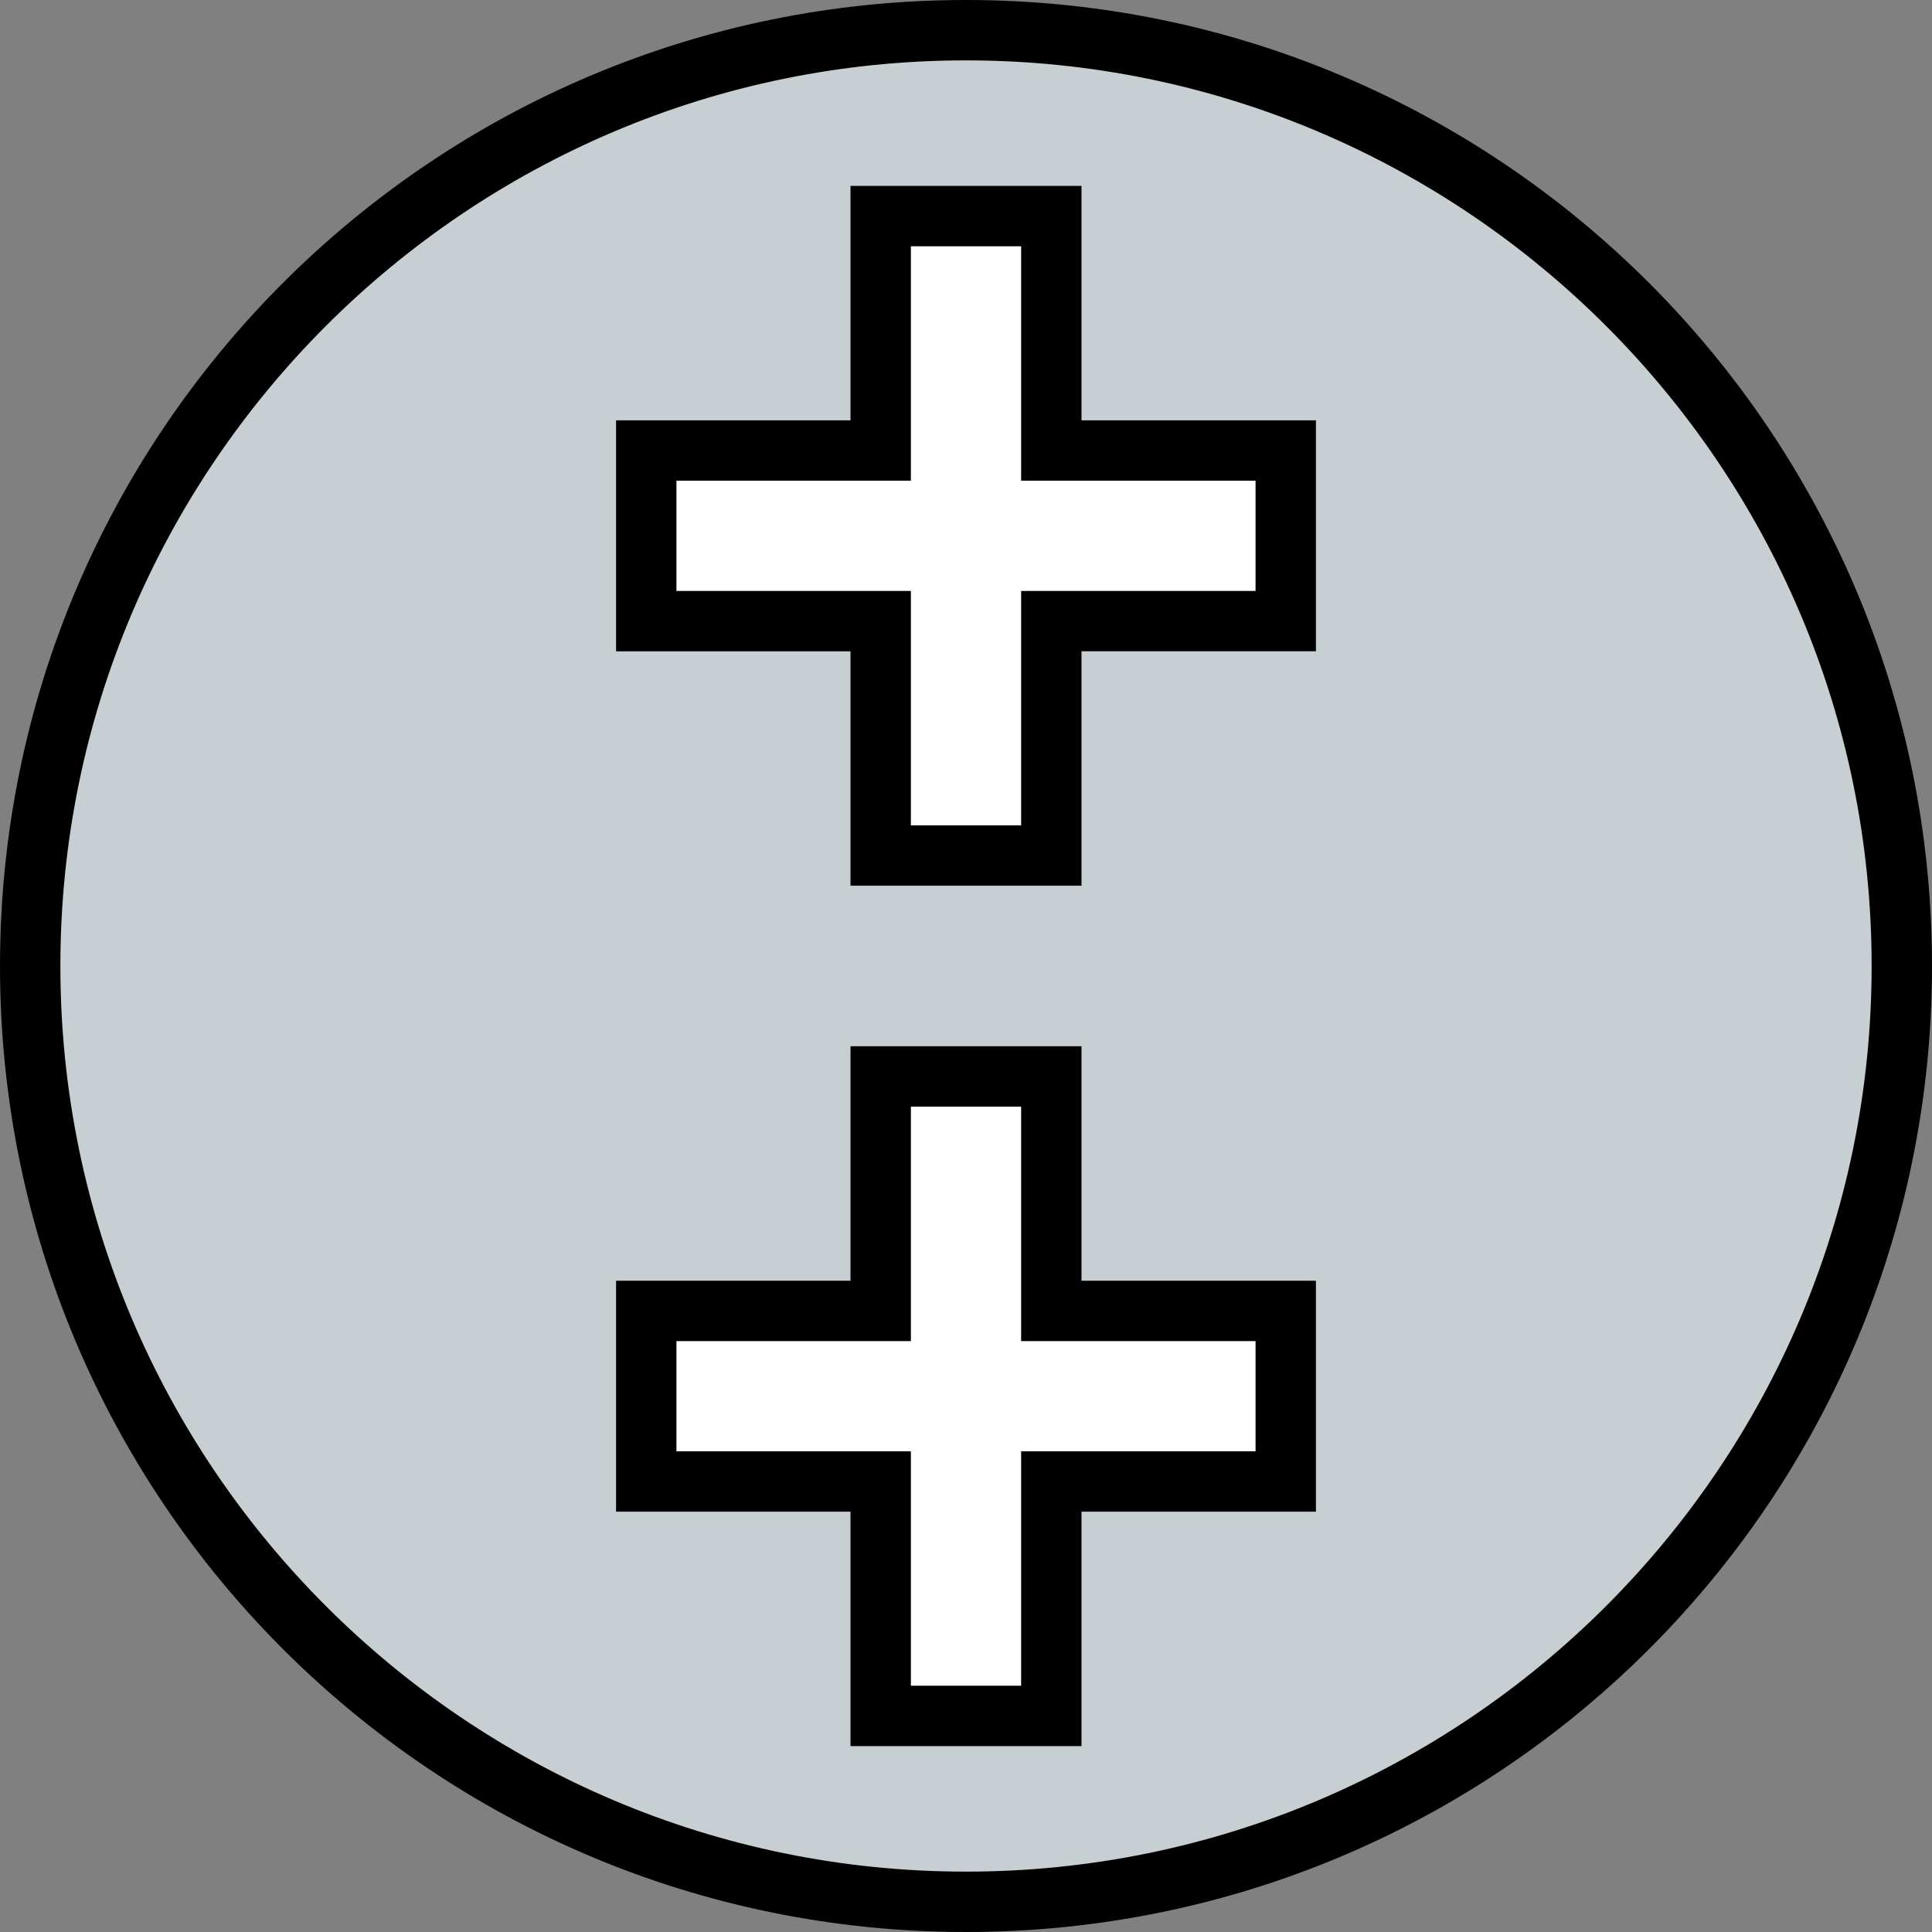
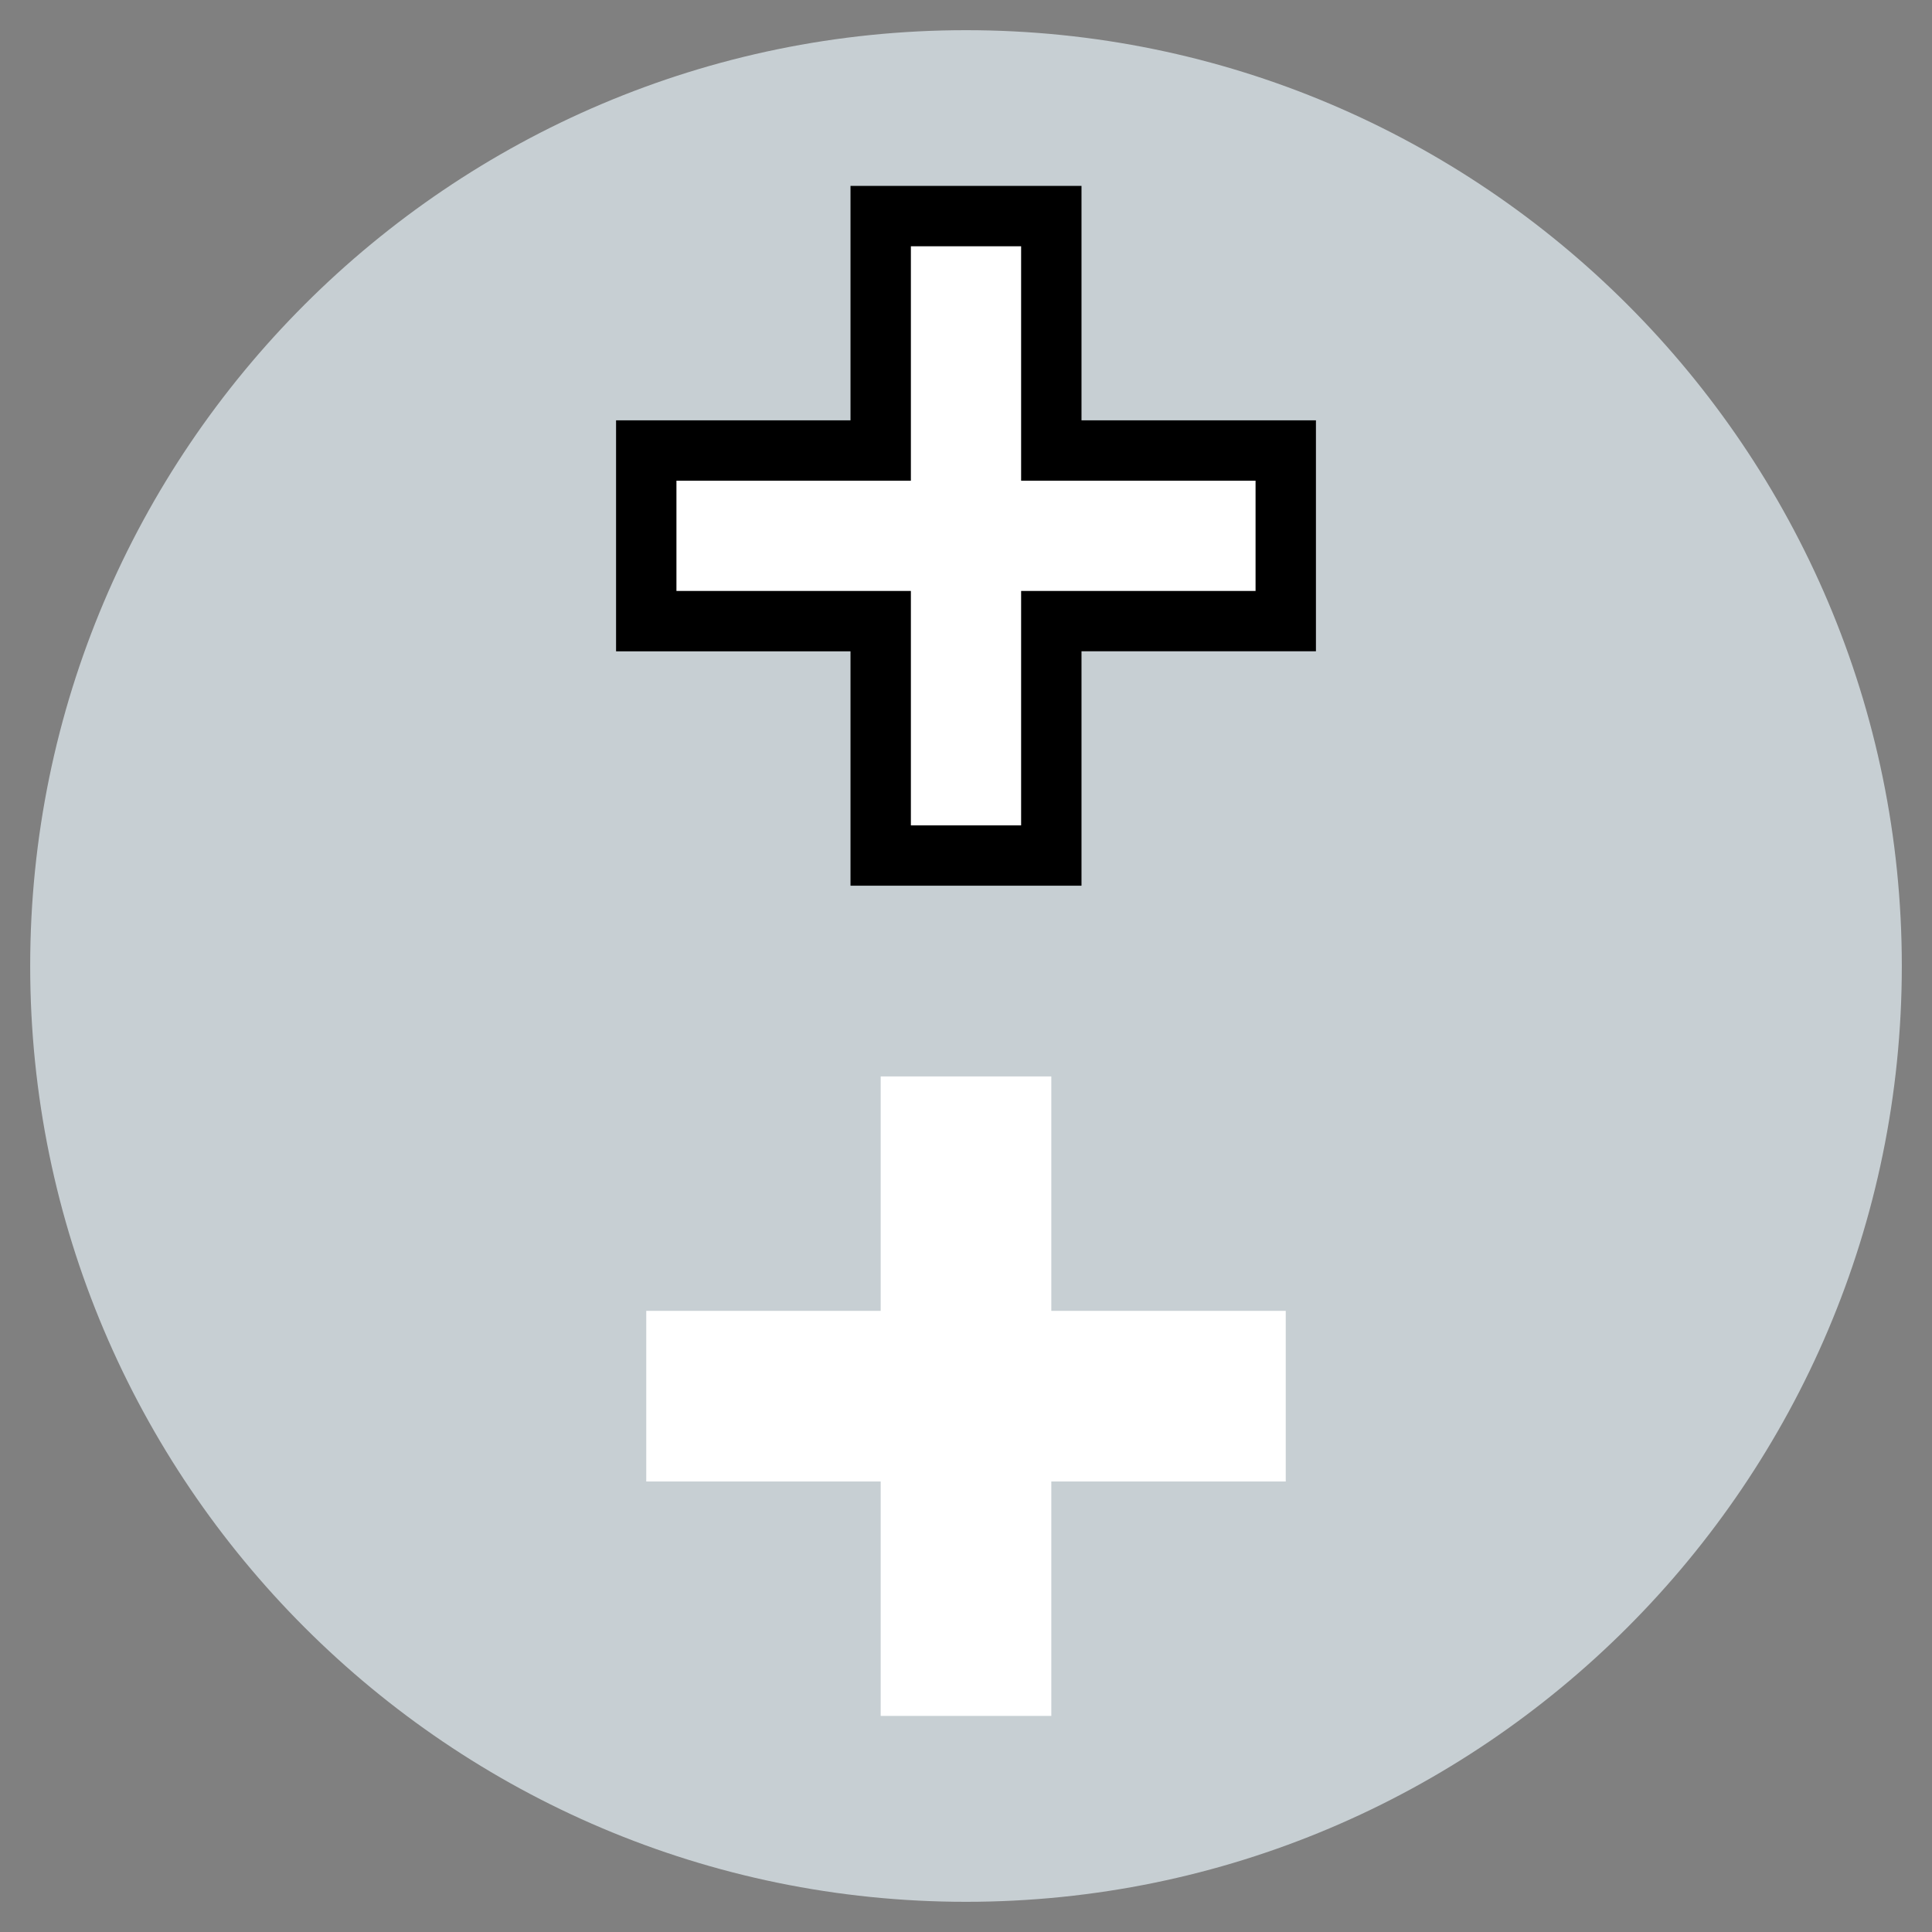
<svg xmlns="http://www.w3.org/2000/svg" enable-background="new 0 0 32 32" version="1.1" viewBox="0 0 32 32" xml:space="preserve">
  <rect x="0" y="0" width="32" height="32" fill="#808080" stroke="none" />
  <g id="OC">
    <g>
      <path d="M16,31.5C7.453,31.5,0.5,24.547,0.5,16S7.453,0.5,16,0.5S31.5,7.453,31.5,16S24.547,31.5,16,31.5z" fill="#C7CFD3" />
    </g>
    <polygon fill="#FFFFFF" points="14.587,3.579 14.587,7.462 10.704,7.462 10.704,10.288 14.587,10.288 14.587,14.171 17.413,14.171    17.413,10.288 21.296,10.288 21.296,7.462 17.413,7.462 17.413,3.579  " />
    <polygon fill="#FFFFFF" points="14.587,17.829 14.587,21.712 10.704,21.712 10.704,24.538 14.587,24.538 14.587,28.421    17.413,28.421 17.413,24.538 21.296,24.538 21.296,21.712 17.413,21.712 17.413,17.829  " />
    <g>
      <g>
-         <path d="M16,32c8.837,0,16-7.163,16-16S24.837,0,16,0S0,7.163,0,16S7.163,32,16,32z M16,1c8.271,0,15,6.729,15,15     c0,8.271-6.729,15-15,15C7.729,31,1,24.271,1,16C1,7.729,7.729,1,16,1z" />
        <path d="M14.087,14.67h3.826v-3.883h3.883V6.962h-3.883V3.079h-3.826v3.883h-3.883v3.826h3.883V14.67z M11.204,9.788V7.962h3.883     V4.079h1.826v3.883h3.883v1.826h-3.883v3.883h-1.826V9.788H11.204z" />
-         <path d="M14.087,28.921h3.826v-3.883h3.883v-3.825h-3.883v-3.884h-3.826v3.884h-3.883v3.825h3.883V28.921z M11.204,24.038v-1.825     h3.883v-3.884h1.826v3.884h3.883v1.825h-3.883v3.883h-1.826v-3.883H11.204z" />
      </g>
    </g>
  </g>
</svg>